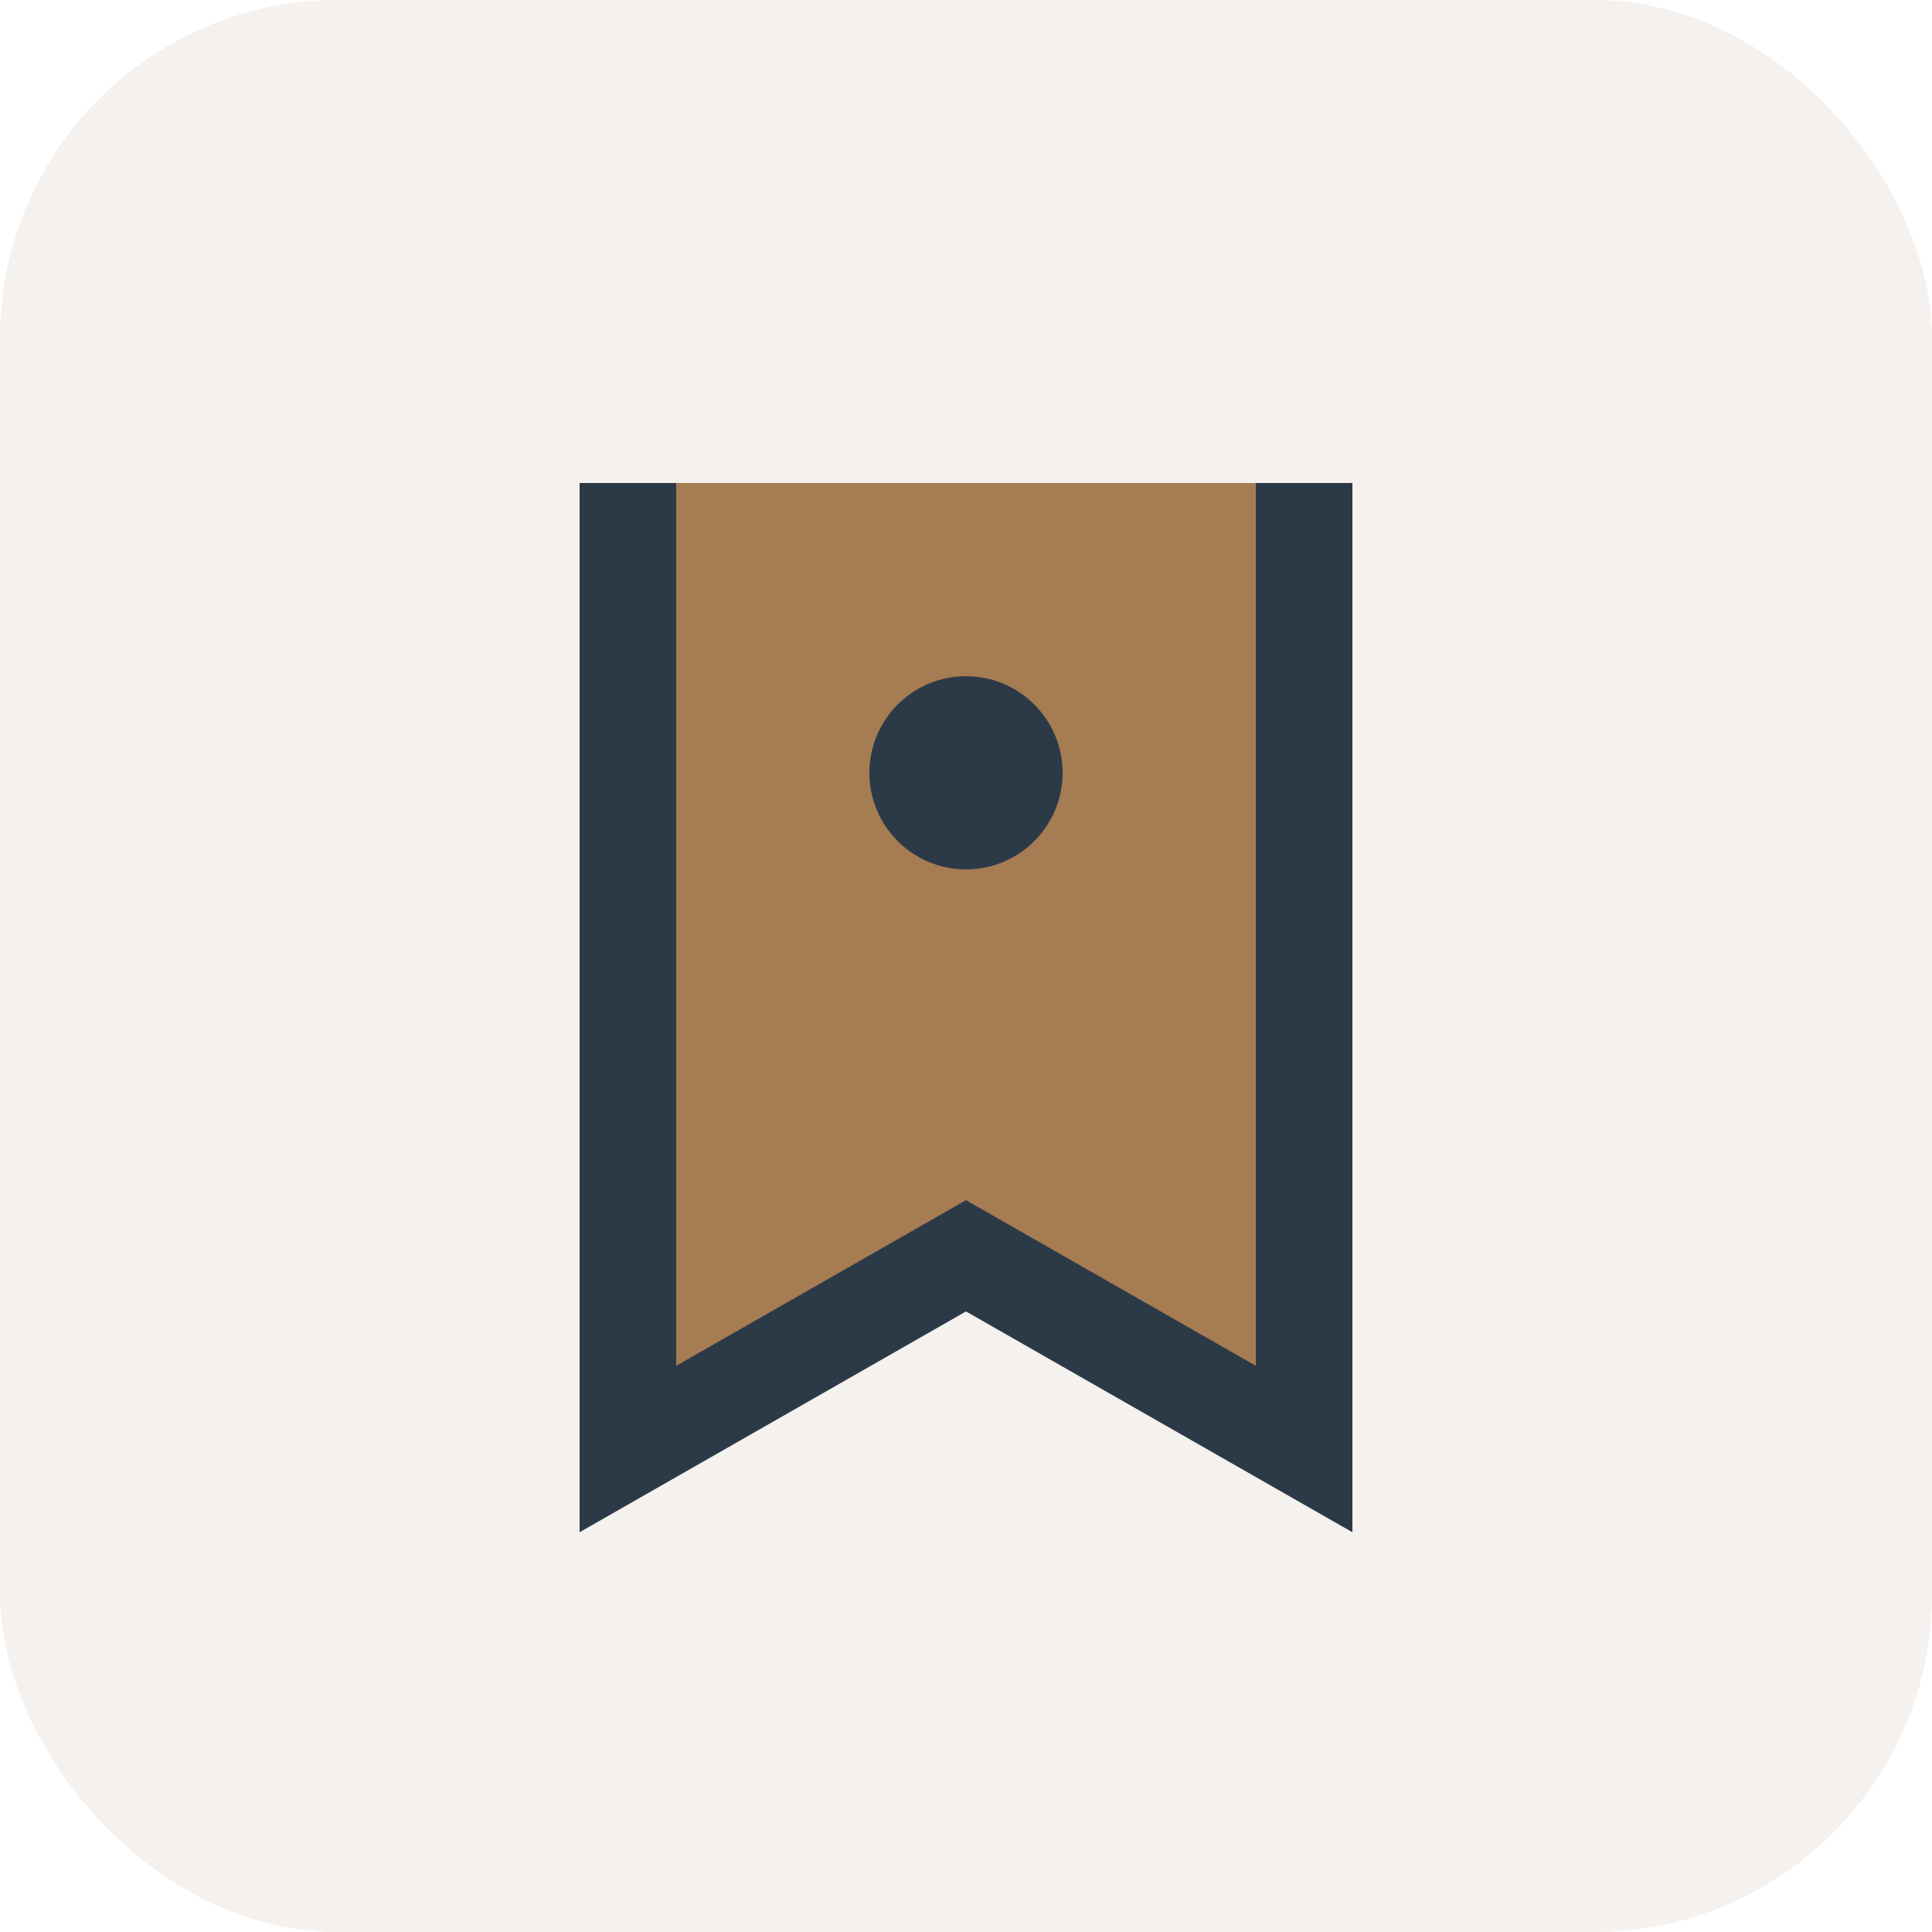
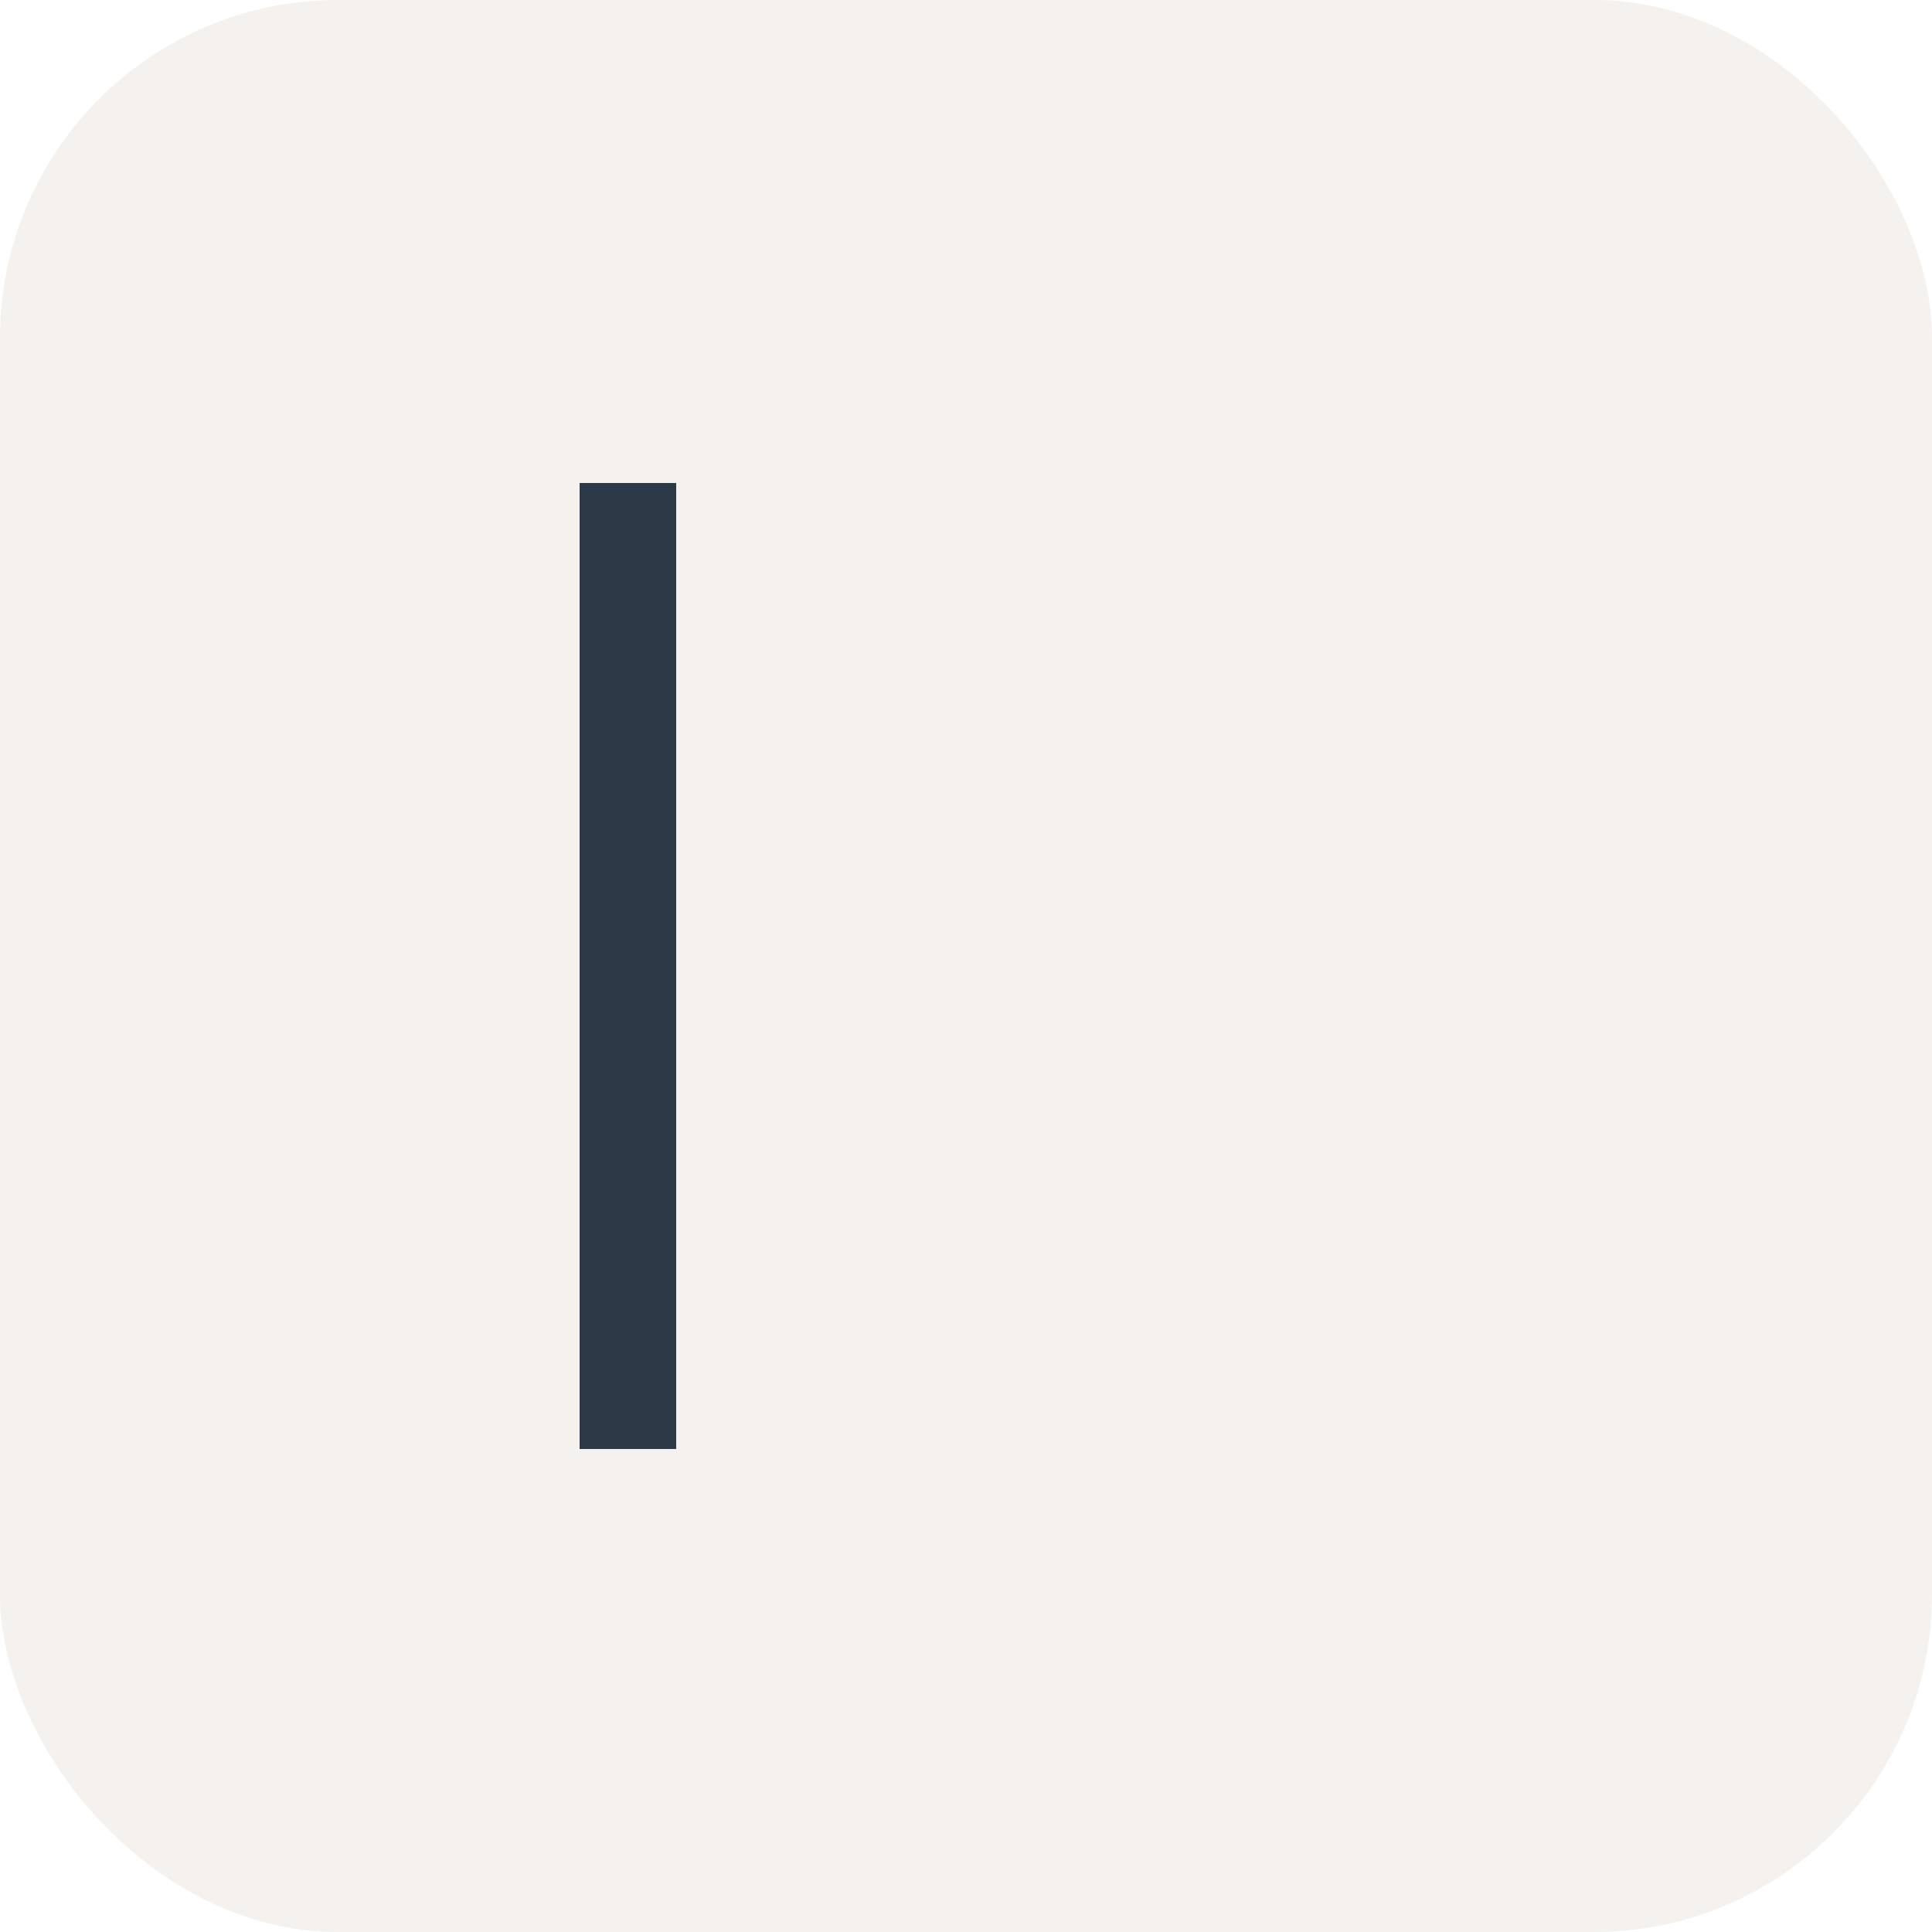
<svg xmlns="http://www.w3.org/2000/svg" width="40" height="40" viewBox="0 0 40 40">
  <rect width="40" height="40" rx="7" fill="#F4F1EE" />
-   <path d="M13 10v20l7-4 7 4V10" stroke="#2C3A47" stroke-width="2" fill="#A67C52" />
-   <circle cx="20" cy="16" r="2" fill="#2C3A47" />
+   <path d="M13 10v20V10" stroke="#2C3A47" stroke-width="2" fill="#A67C52" />
</svg>